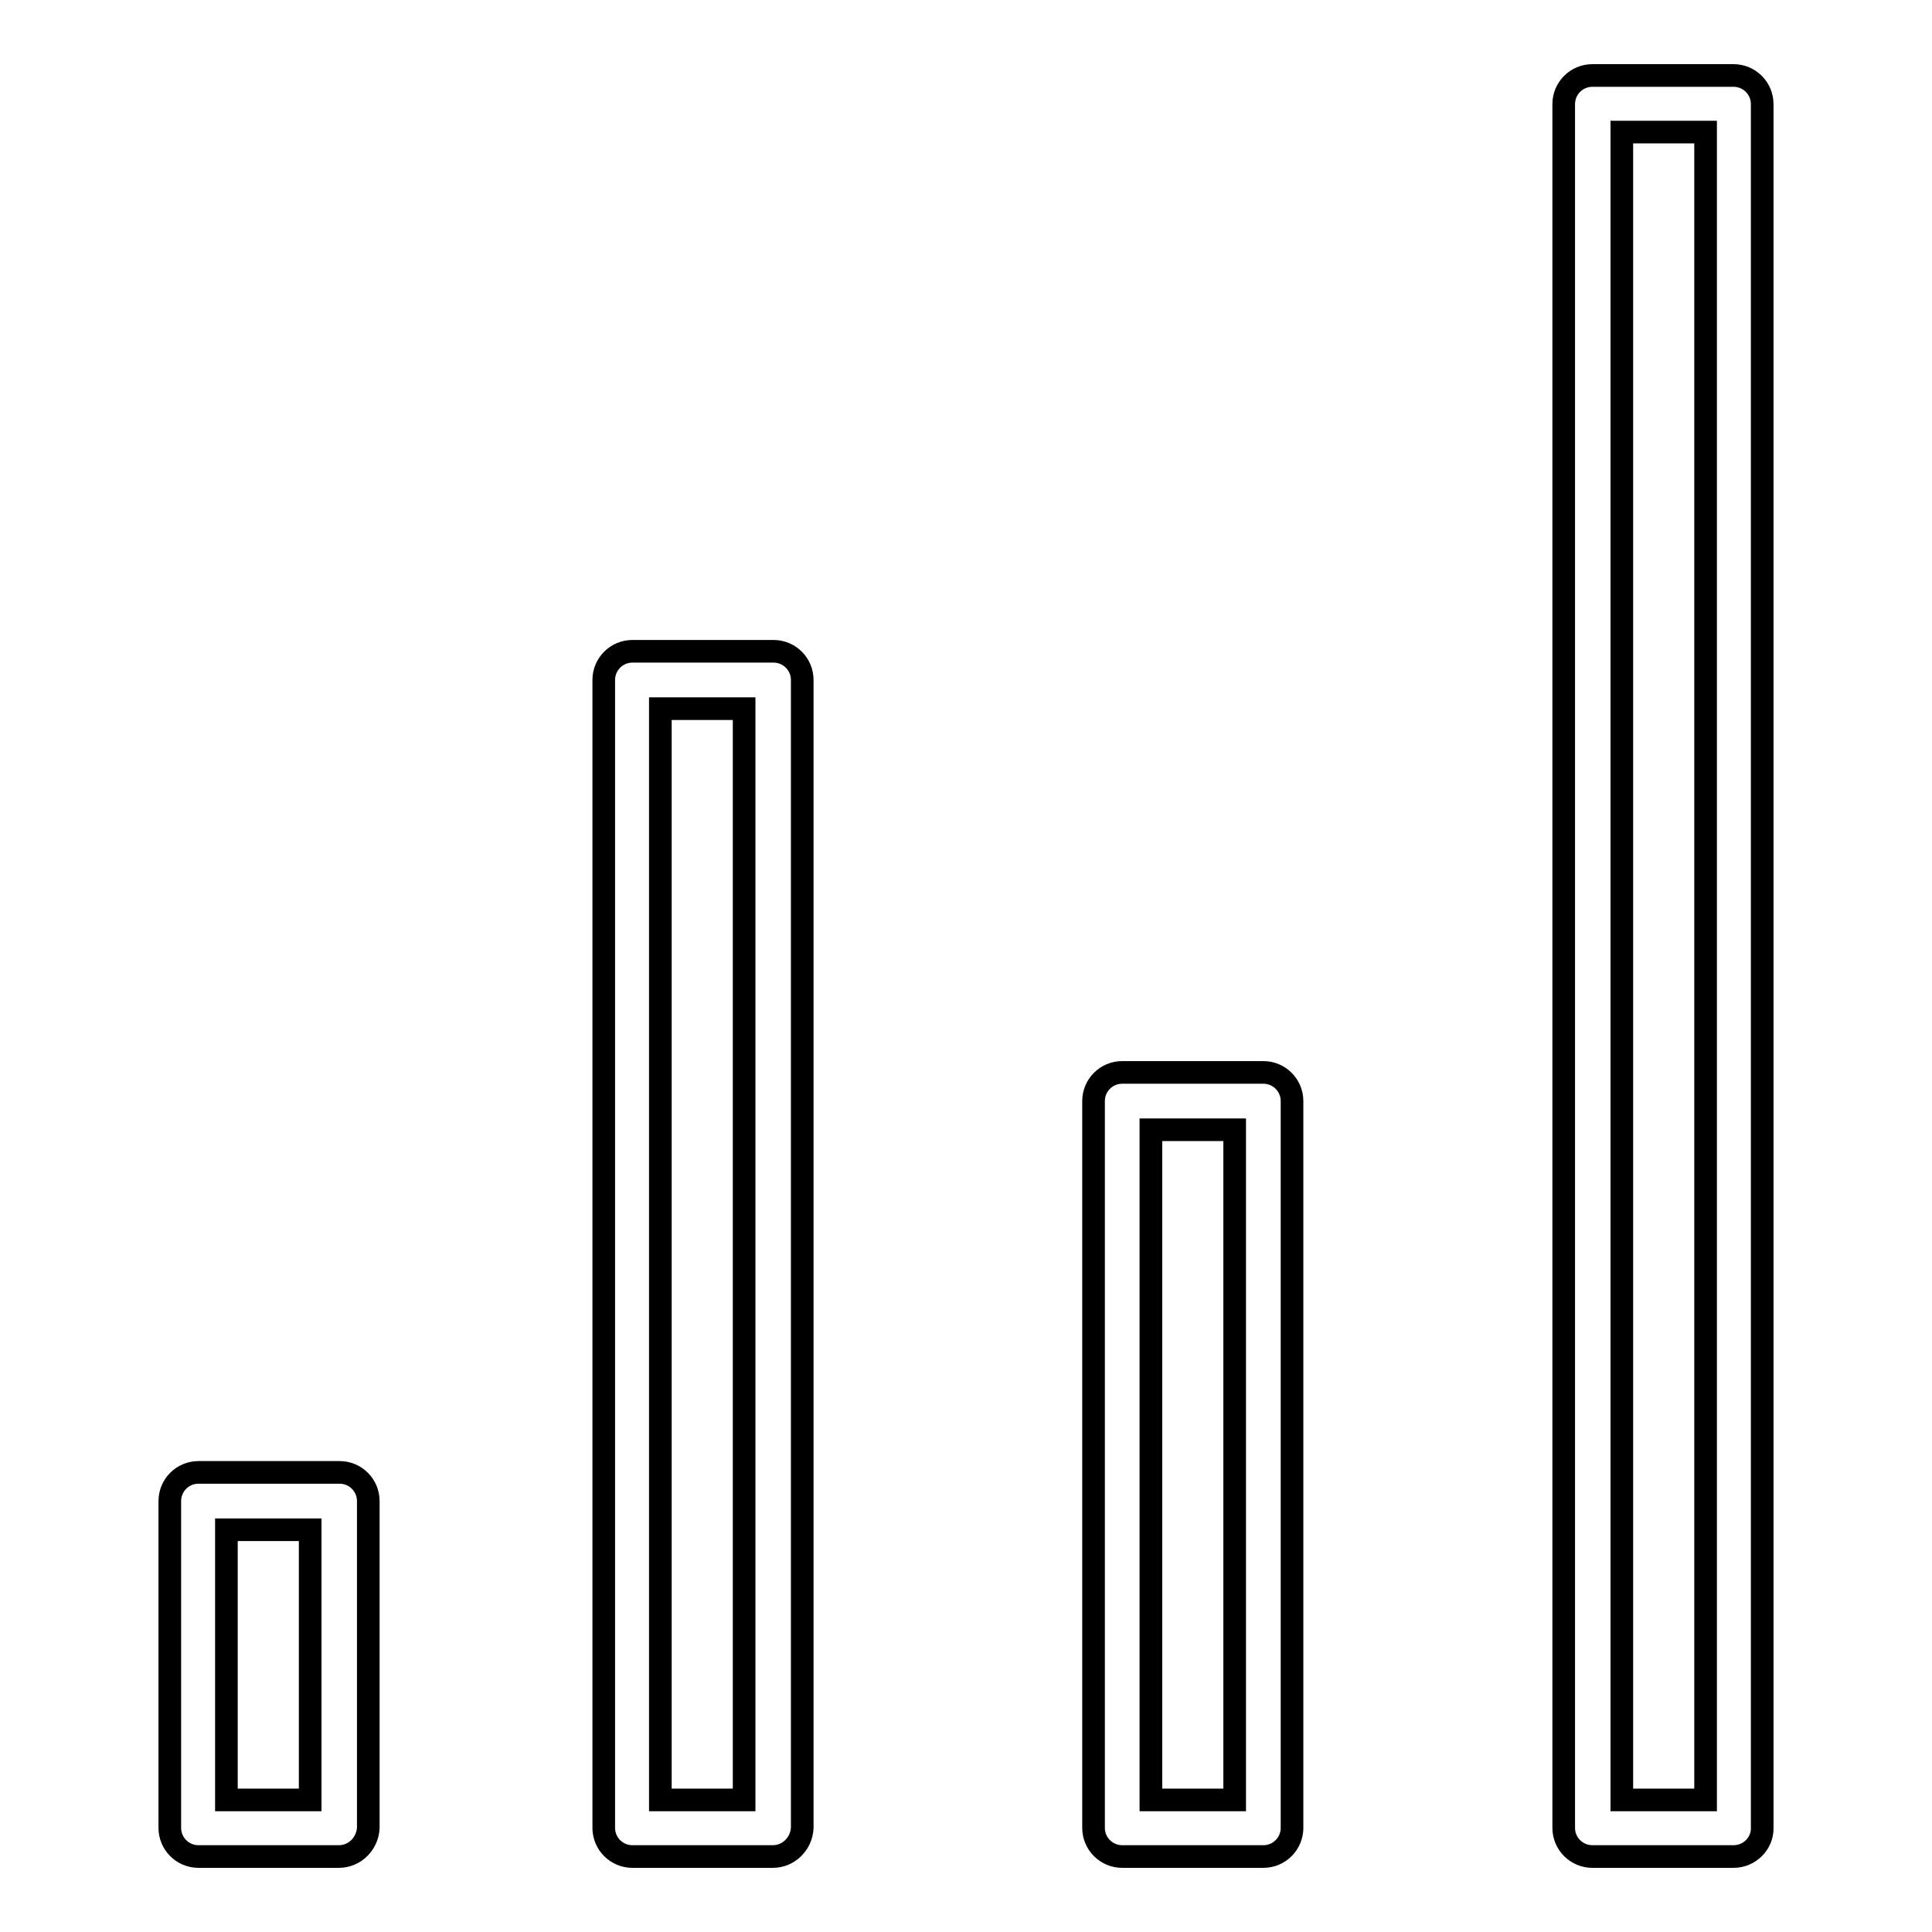
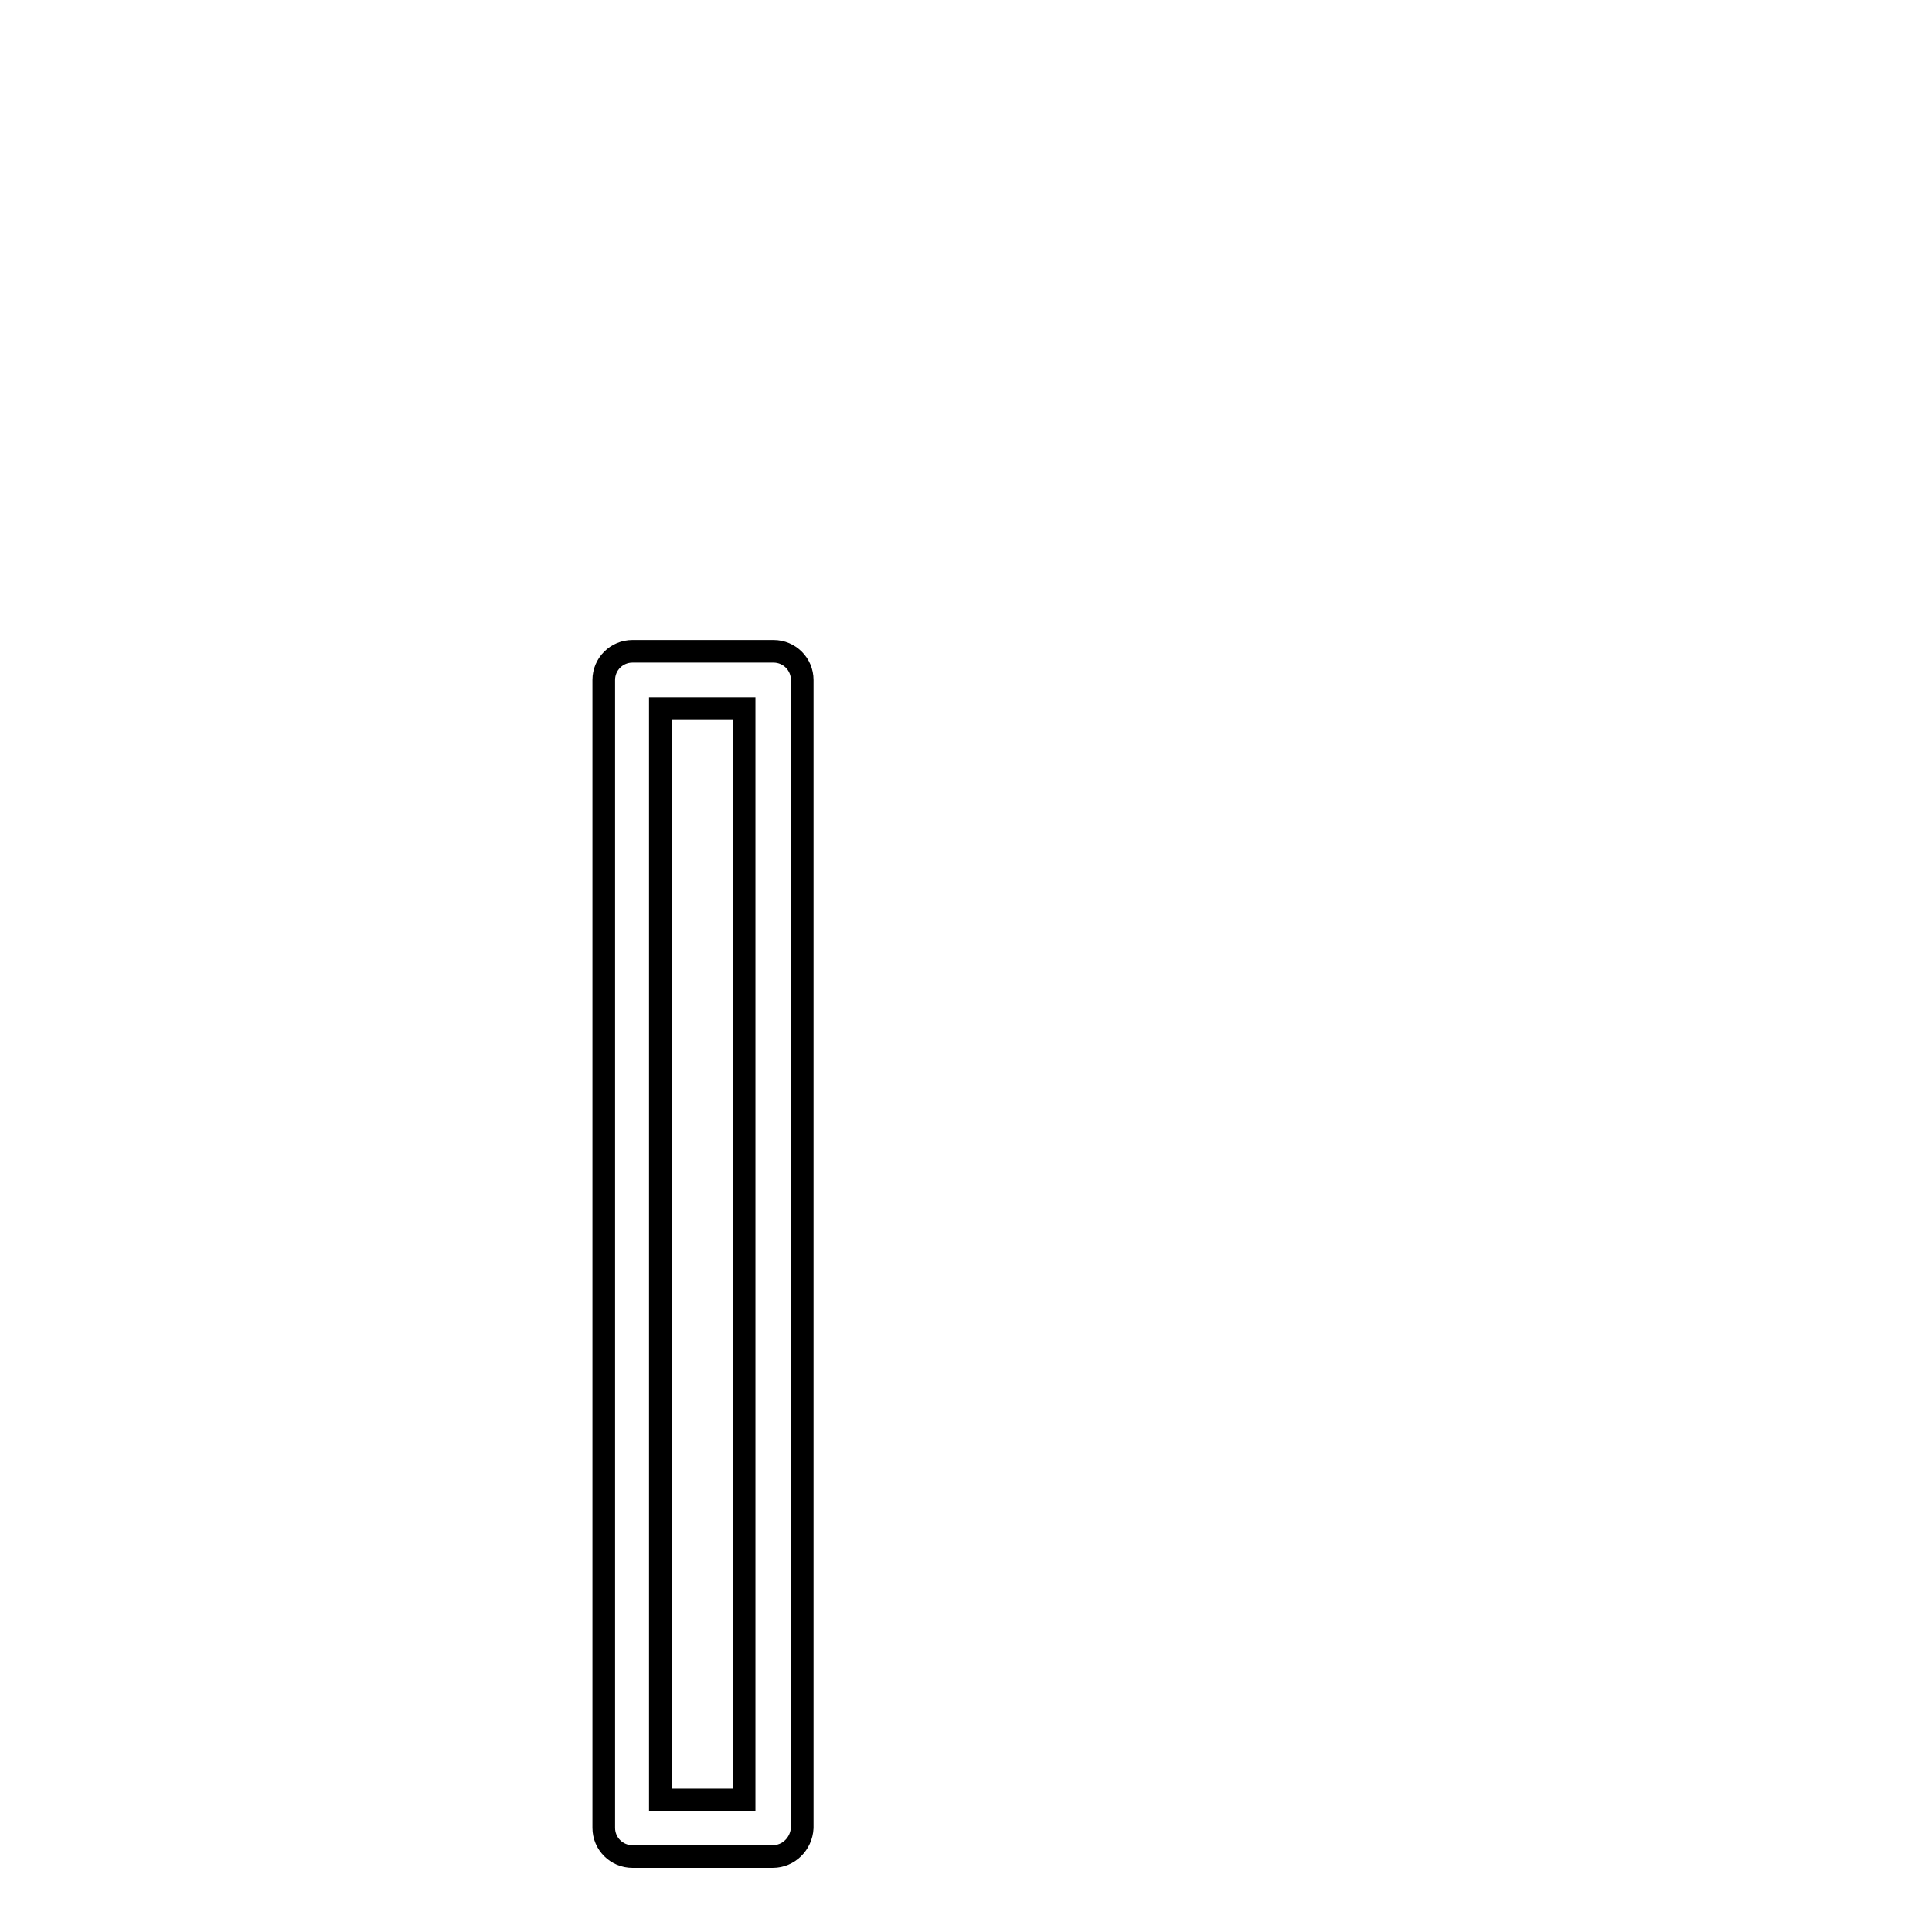
<svg xmlns="http://www.w3.org/2000/svg" version="1.1" x="0px" y="0px" viewBox="0 0 256 256" enable-background="new 0 0 256 256" xml:space="preserve">
  <g>
    <g>
-       <path stroke-width="3" fill-opacity="0" stroke="#000000" d="M44.9,246H26.3c-2.1,0-3.8-1.7-3.8-3.8v-43.3c0-2.1,1.7-3.8,3.8-3.8h18.7c2.1,0,3.8,1.7,3.8,3.8v43.3C48.7,244.3,47,246,44.9,246z M30,238.5h11.1v-35.8H30V238.5z" />
      <path stroke-width="3" fill-opacity="0" stroke="#000000" d="M102.4,246H83.8c-2.1,0-3.8-1.7-3.8-3.8V90.1c0-2.1,1.7-3.8,3.8-3.8h18.7c2.1,0,3.8,1.7,3.8,3.8v152.1C106.2,244.3,104.5,246,102.4,246z M87.5,238.5h11.1V93.9H87.5V238.5z" />
-       <path stroke-width="3" fill-opacity="0" stroke="#000000" d="M167.4,246h-18.7c-2.1,0-3.8-1.7-3.8-3.8v-96.3c0-2.1,1.7-3.8,3.8-3.8h18.7c2.1,0,3.8,1.7,3.8,3.8v96.3C171.2,244.3,169.5,246,167.4,246z M152.5,238.5h11.1v-88.8h-11.1V238.5z" />
-       <path stroke-width="3" fill-opacity="0" stroke="#000000" d="M229.7,246h-18.7c-2.1,0-3.8-1.7-3.8-3.8V13.8c0-2.1,1.7-3.8,3.8-3.8h18.7c2.1,0,3.8,1.7,3.8,3.8v228.5C233.5,244.3,231.8,246,229.7,246z M214.9,238.5H226V17.5h-11.1V238.5z" />
    </g>
  </g>
</svg>